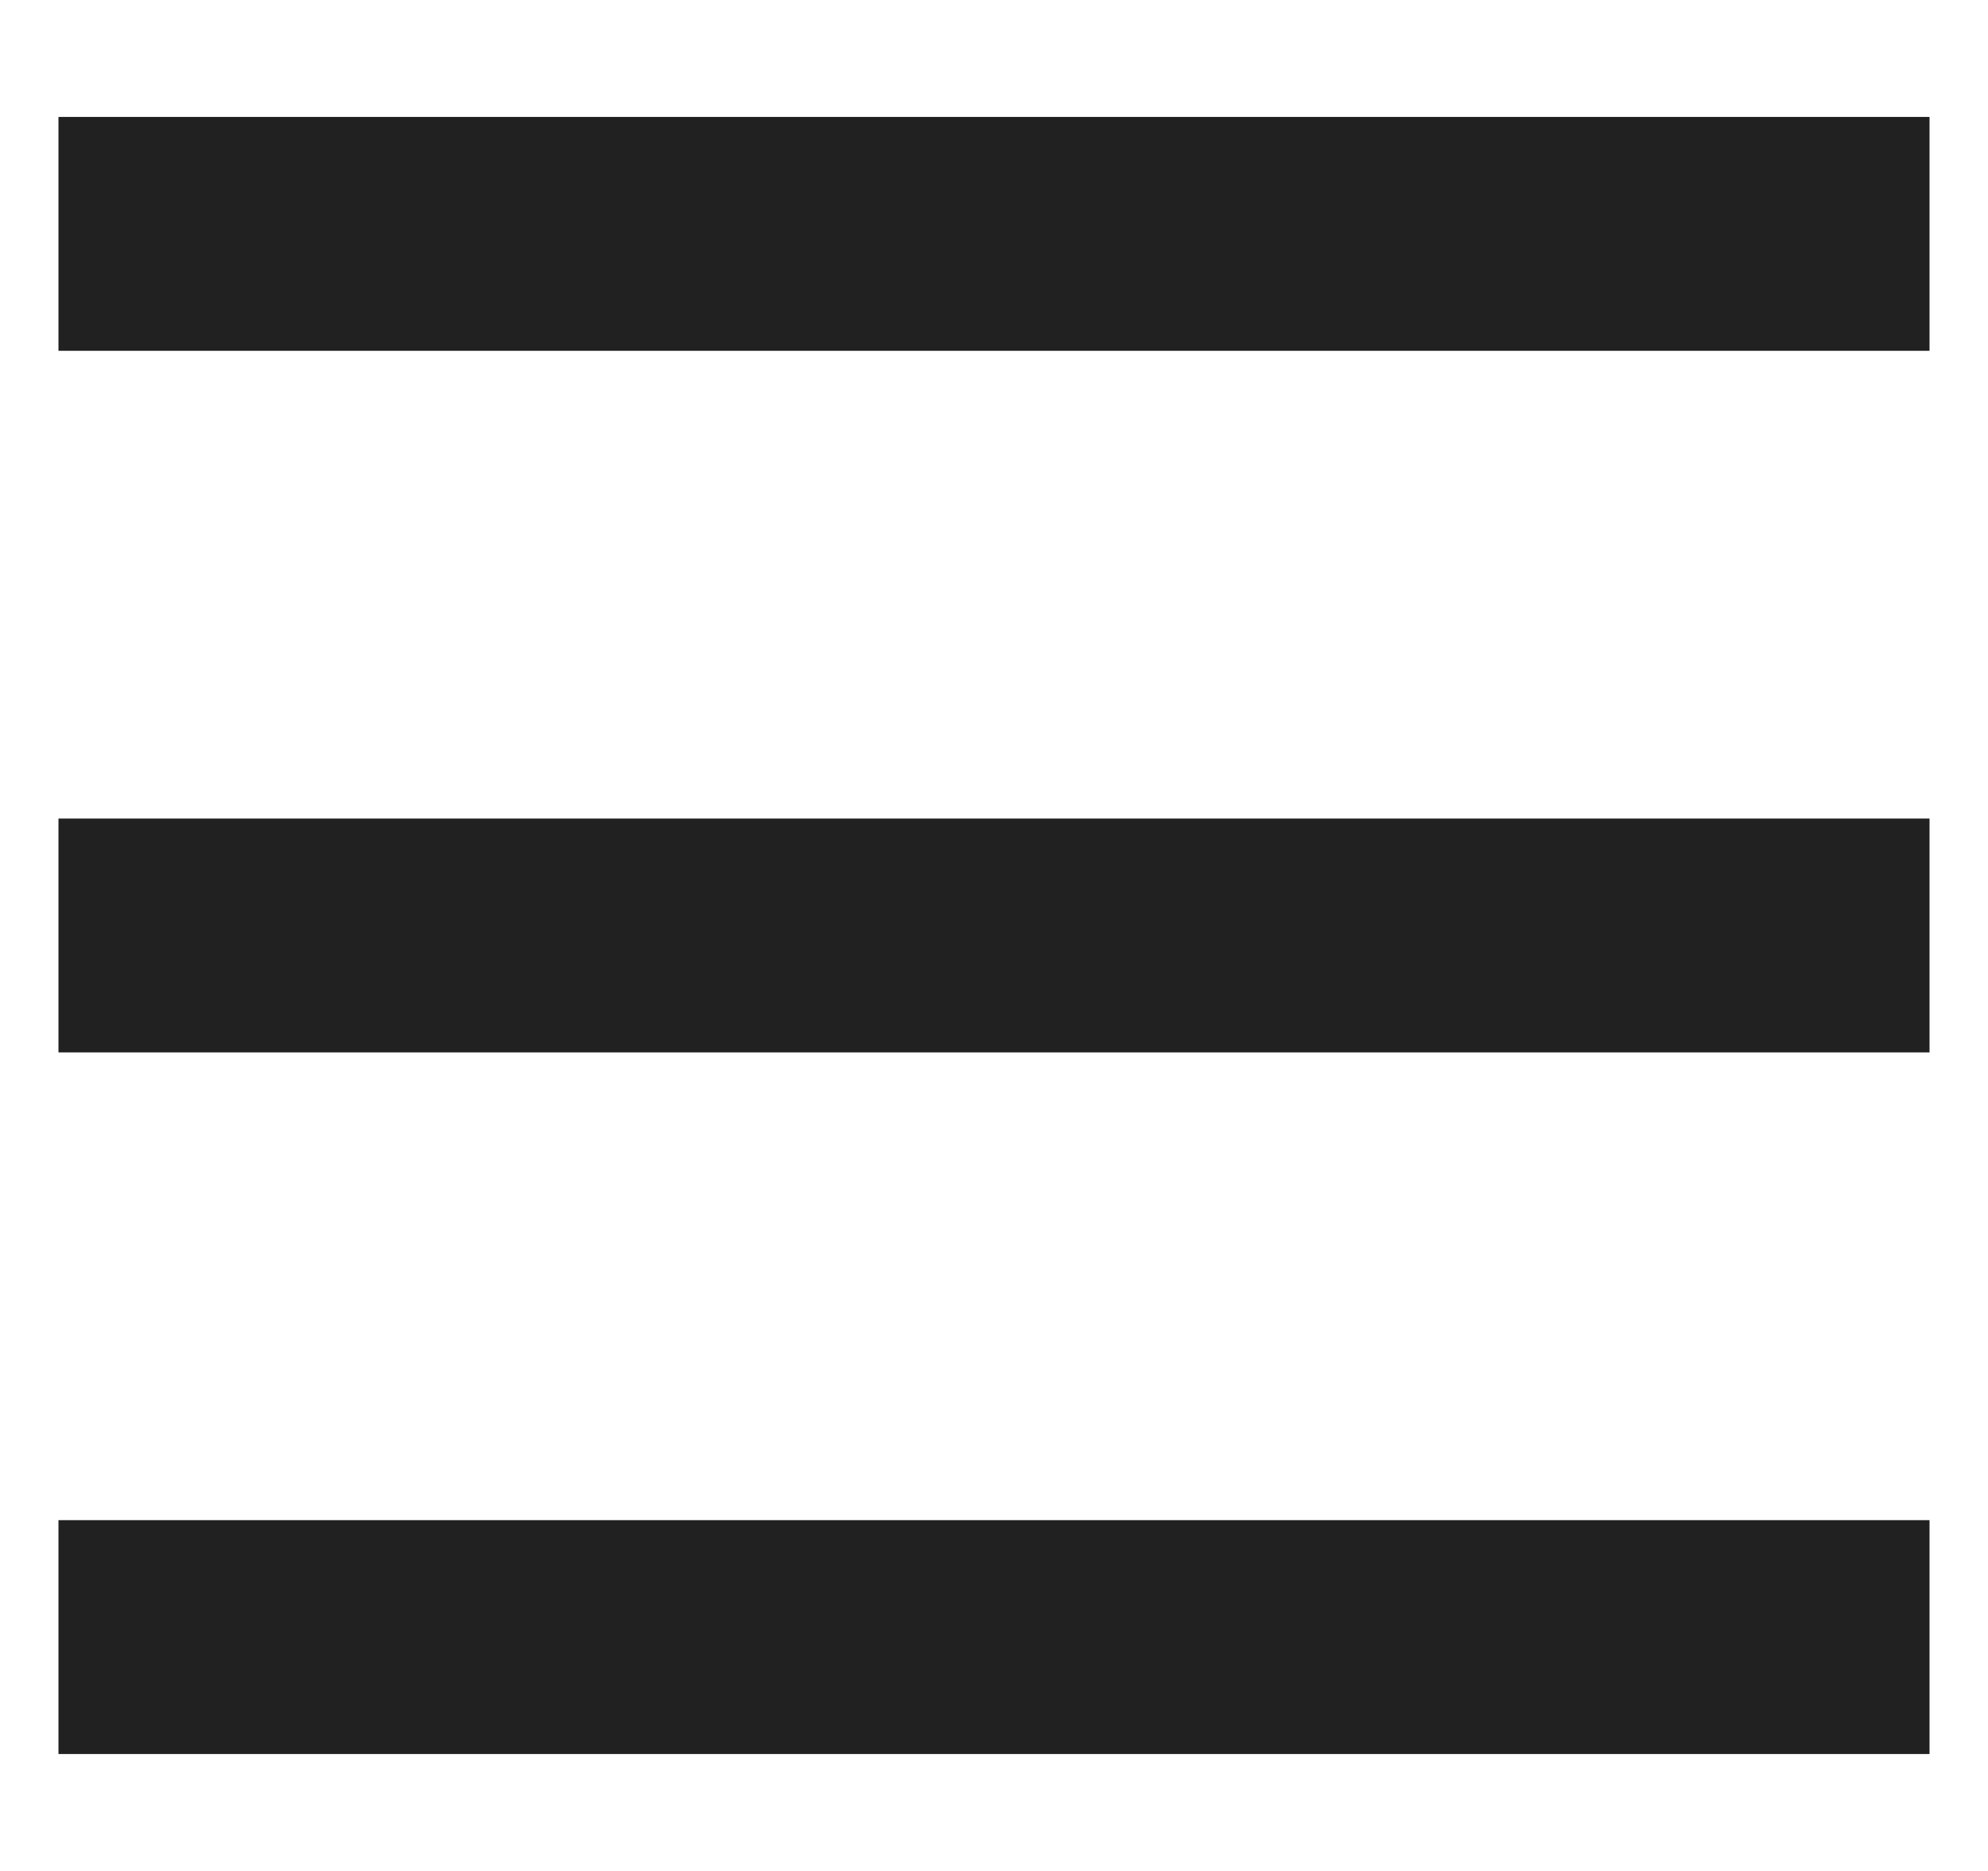
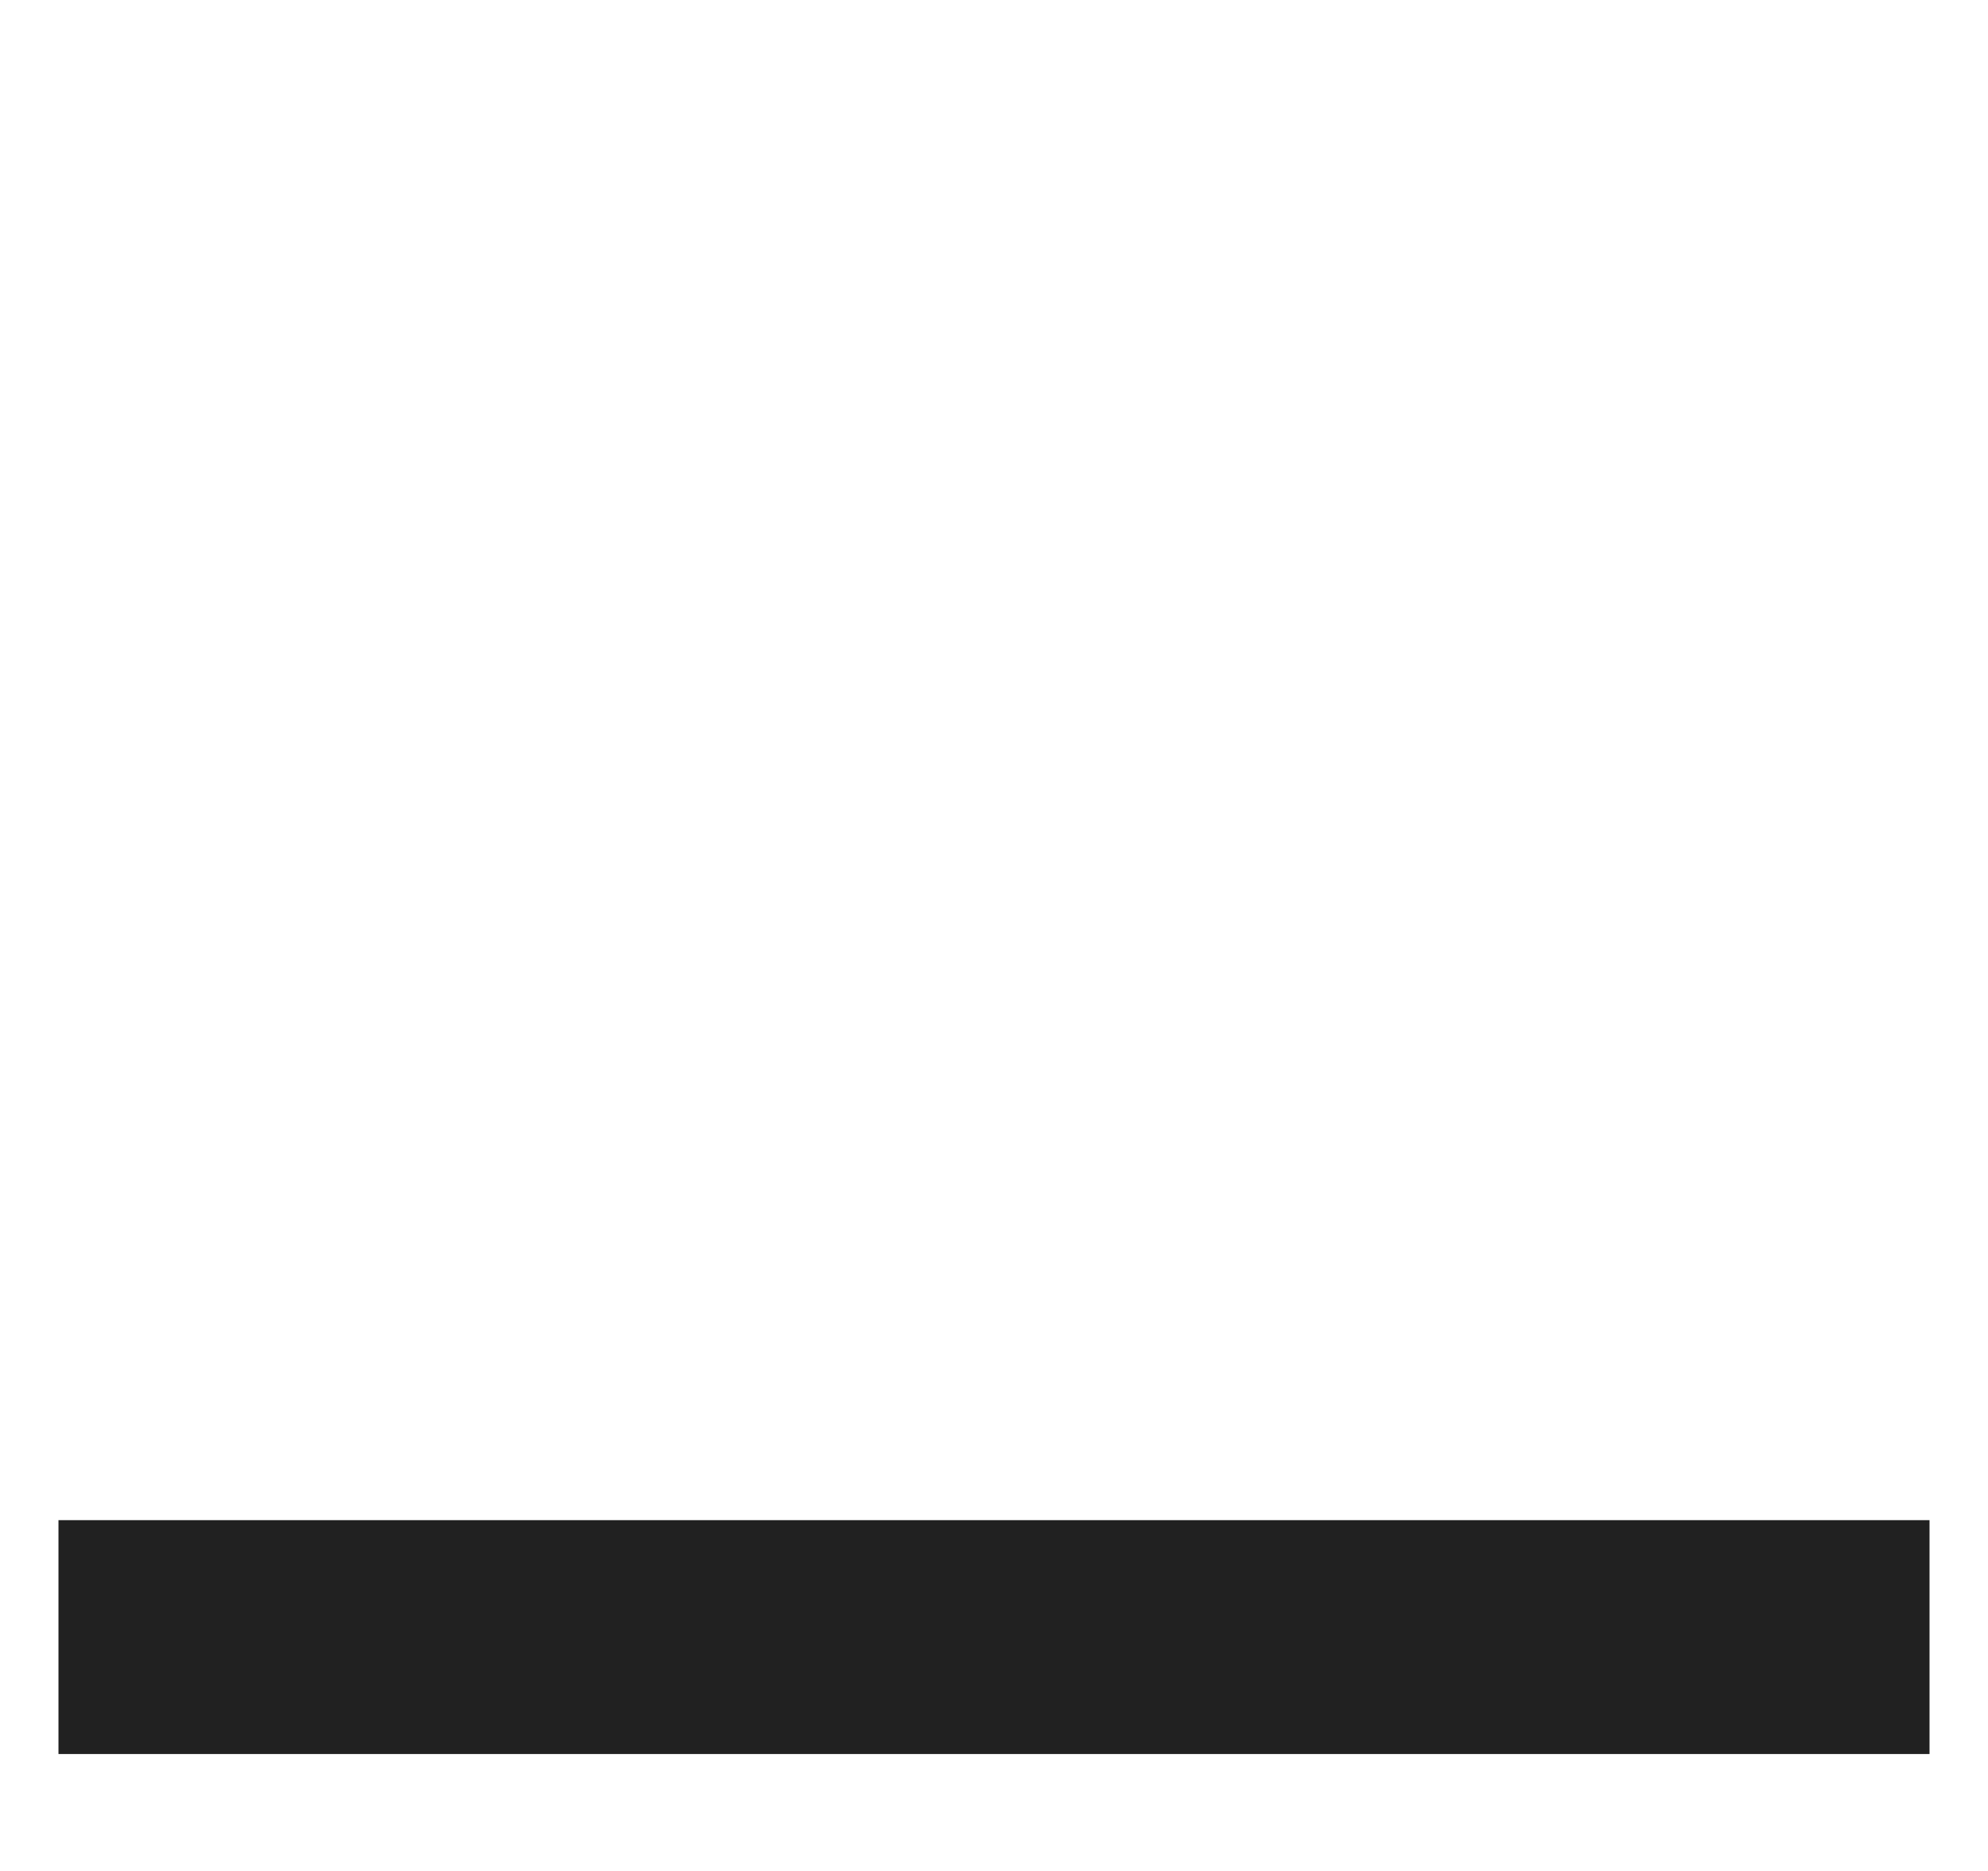
<svg xmlns="http://www.w3.org/2000/svg" width="17px" height="16px" viewBox="0 0 17 16" version="1.1">
  <title>Group 3</title>
  <g id="Page-1" stroke="none" stroke-width="1" fill="none" fill-rule="evenodd" stroke-linecap="square">
    <g id="Desktop-Copy-41" transform="translate(-80, -208)" stroke="#212121" stroke-width="2">
      <g id="Group-3" transform="translate(81, 209.5)">
-         <line x1="0.5" y1="0.5" x2="14.5" y2="0.5" id="Line-29" />
-         <line x1="0.5" y1="6.5" x2="14.5" y2="6.5" id="Line-29-Copy" />
        <line x1="0.5" y1="12.5" x2="14.5" y2="12.5" id="Line-29-Copy-2" />
      </g>
    </g>
  </g>
</svg>